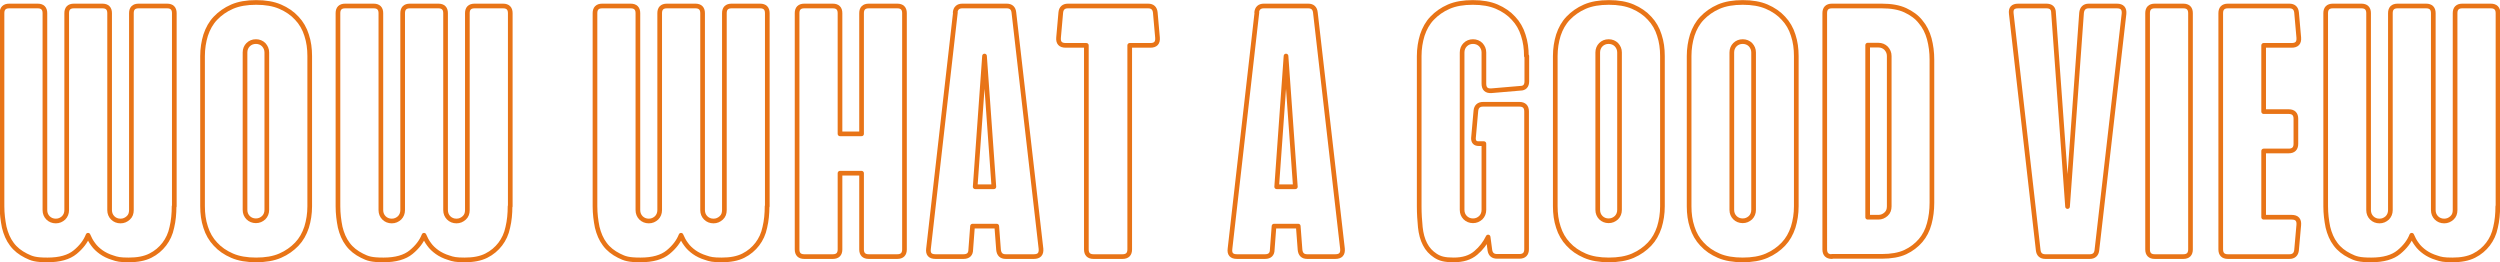
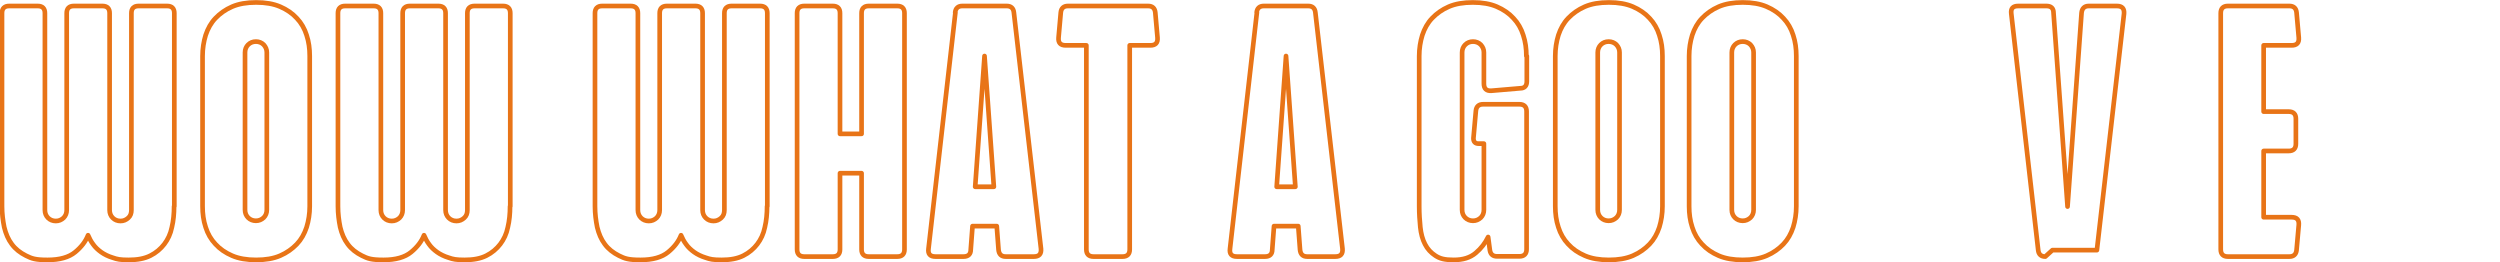
<svg xmlns="http://www.w3.org/2000/svg" viewBox="0 0 1124.4 118">
  <defs>
    <style>      .cls-1 {        fill: none;        stroke: #e87417;        stroke-linecap: round;        stroke-linejoin: round;        stroke-width: 2.1px;      }    </style>
  </defs>
  <g>
    <g id="Ebene_1">
      <path class="cls-1" d="M78.3,92.8c0,3.3-.3,6.5-1,9.4-.6,3-1.8,5.5-3.4,7.6-1.6,2.1-3.7,3.9-6.3,5.2s-5.8,1.9-9.7,1.9-5.2-.3-7.2-1c-2-.6-3.8-1.5-5.2-2.5-1.4-1-2.7-2.2-3.6-3.5-1-1.3-1.7-2.7-2.3-4.1-1.1,2.8-3,5.3-5.8,7.6-2.8,2.3-6.9,3.5-12.4,3.5s-7.1-.6-9.7-1.9c-2.6-1.3-4.8-3-6.4-5.2-1.6-2.1-2.7-4.7-3.4-7.6-.6-3-1-6.1-1-9.4V5.9c0-2.1,1.1-3.2,3.2-3.2h12.9c2.1,0,3.2,1.1,3.2,3.2v88.6c0,1.4.5,2.6,1.4,3.5.9.9,2.1,1.4,3.5,1.4s2.5-.5,3.5-1.4c.9-.9,1.4-2.1,1.4-3.5V5.9c0-2.1,1.1-3.2,3.2-3.2h12.9c2.1,0,3.2,1.1,3.2,3.2v88.6c0,1.4.5,2.6,1.4,3.5.9.9,2.1,1.4,3.5,1.4s2.5-.5,3.5-1.4,1.4-2.1,1.4-3.5V5.9c0-2.1,1.1-3.2,3.2-3.2h12.9c2.1,0,3.2,1.1,3.2,3.2v86.9Z" />
      <path class="cls-1" d="M115.2,1.1c4.2,0,7.8.6,10.8,1.9,3,1.3,5.5,3,7.5,5.2,2,2.1,3.5,4.7,4.4,7.6,1,3,1.4,6.1,1.4,9.4v67.6c0,3.3-.5,6.5-1.4,9.4-1,3-2.4,5.5-4.4,7.6-2,2.1-4.5,3.9-7.5,5.2-3,1.3-6.6,1.9-10.8,1.9s-7.8-.6-10.8-1.9c-3-1.3-5.5-3-7.5-5.2-2-2.1-3.5-4.7-4.4-7.6-1-3-1.4-6.1-1.4-9.4V25.2c0-3.3.5-6.5,1.4-9.4,1-3,2.4-5.5,4.4-7.6,2-2.1,4.5-3.9,7.5-5.2,3-1.3,6.6-1.9,10.8-1.9ZM120,23.6c0-1.4-.5-2.5-1.4-3.5-.9-.9-2.1-1.4-3.5-1.4s-2.6.5-3.5,1.4c-.9.9-1.4,2.1-1.4,3.5v70.8c0,1.4.5,2.6,1.4,3.5.9.9,2.1,1.4,3.5,1.4s2.5-.5,3.5-1.4c.9-.9,1.4-2.1,1.4-3.5V23.6Z" />
      <path class="cls-1" d="M229.4,92.8c0,3.3-.3,6.5-1,9.4-.6,3-1.8,5.5-3.4,7.6-1.6,2.1-3.7,3.9-6.3,5.2s-5.8,1.9-9.7,1.9-5.2-.3-7.2-1c-2-.6-3.8-1.5-5.2-2.5-1.4-1-2.7-2.2-3.6-3.5-1-1.3-1.7-2.7-2.3-4.1-1.1,2.8-3,5.3-5.8,7.6-2.8,2.3-6.9,3.5-12.4,3.5s-7.1-.6-9.7-1.9c-2.6-1.3-4.8-3-6.4-5.2-1.6-2.1-2.7-4.7-3.4-7.6-.6-3-1-6.1-1-9.4V5.9c0-2.1,1.1-3.2,3.2-3.2h12.9c2.1,0,3.2,1.1,3.2,3.2v88.6c0,1.4.5,2.6,1.4,3.5.9.9,2.1,1.4,3.5,1.4s2.5-.5,3.5-1.4c.9-.9,1.4-2.1,1.4-3.5V5.9c0-2.1,1.1-3.2,3.2-3.2h12.9c2.1,0,3.2,1.1,3.2,3.2v88.6c0,1.4.5,2.6,1.4,3.5.9.9,2.1,1.4,3.5,1.4s2.5-.5,3.5-1.4,1.4-2.1,1.4-3.5V5.9c0-2.1,1.1-3.2,3.2-3.2h12.9c2.1,0,3.2,1.1,3.2,3.2v86.9Z" />
      <path class="cls-1" d="M345,92.8c0,3.3-.3,6.5-1,9.4-.6,3-1.8,5.5-3.4,7.6-1.6,2.1-3.7,3.9-6.3,5.2s-5.8,1.9-9.7,1.9-5.2-.3-7.2-1c-2-.6-3.8-1.5-5.2-2.5-1.4-1-2.7-2.2-3.6-3.5-1-1.3-1.7-2.7-2.3-4.1-1.1,2.8-3,5.3-5.8,7.6-2.8,2.3-6.9,3.5-12.4,3.5s-7.1-.6-9.7-1.9c-2.6-1.3-4.8-3-6.4-5.2-1.6-2.1-2.7-4.7-3.4-7.6-.6-3-1-6.1-1-9.4V5.9c0-2.1,1.1-3.2,3.2-3.2h12.9c2.1,0,3.2,1.1,3.2,3.2v88.6c0,1.4.5,2.6,1.4,3.5.9.9,2.1,1.4,3.5,1.4s2.5-.5,3.5-1.4c.9-.9,1.4-2.1,1.4-3.5V5.9c0-2.1,1.1-3.2,3.2-3.2h12.9c2.1,0,3.2,1.1,3.2,3.2v88.6c0,1.4.5,2.6,1.4,3.5.9.9,2.1,1.4,3.5,1.4s2.5-.5,3.5-1.4,1.4-2.1,1.4-3.5V5.9c0-2.1,1.1-3.2,3.2-3.2h12.9c2.1,0,3.2,1.1,3.2,3.2v86.9Z" />
      <path class="cls-1" d="M390.7,115.4c-2.1,0-3.2-1.1-3.2-3.2v-34.3h-9.7v34.3c0,2.1-1.1,3.2-3.2,3.2h-12.9c-2.1,0-3.2-1.1-3.2-3.2V5.9c0-2.1,1.1-3.2,3.2-3.2h12.9c2.1,0,3.2,1.1,3.2,3.2v54.3h9.7V5.9c0-2.1,1.1-3.2,3.2-3.2h12.9c2.1,0,3.2,1.1,3.2,3.2v106.3c0,2.1-1.1,3.2-3.2,3.2h-12.9Z" />
      <path class="cls-1" d="M429.6,5.6c.2-1.9,1.3-2.9,3.2-2.9h20c1.9,0,3,1,3.2,2.9l12.2,106.3c.2,2.4-.9,3.5-3.2,3.5h-12.7c-1.9,0-3-1-3.2-3.1l-.8-10.6h-10.9l-.8,10.6c0,2-1.1,3.1-3.2,3.1h-12.7c-2.4,0-3.4-1.2-3.1-3.5l12.1-106.3ZM447,84l-4.2-58.8-4.2,58.8h8.4Z" />
      <path class="cls-1" d="M491.8,115.4c-2.1,0-3.2-1.1-3.2-3.2V20.4h-9.3c-2.4,0-3.4-1.2-3.2-3.5l1-11.3c.2-1.9,1.3-2.9,3.2-2.9h36.1c1.9,0,3,1,3.2,2.9l1,11.3c.2,2.4-.9,3.5-3.2,3.5h-9.3v91.8c0,2.1-1.1,3.2-3.2,3.2h-12.9Z" />
      <path class="cls-1" d="M565.2,5.6c.2-1.9,1.3-2.9,3.2-2.9h20c1.9,0,3,1,3.2,2.9l12.2,106.3c.2,2.4-.9,3.5-3.2,3.5h-12.7c-1.9,0-3-1-3.2-3.1l-.8-10.6h-10.9l-.8,10.6c0,2-1.1,3.1-3.2,3.1h-12.7c-2.4,0-3.4-1.2-3.1-3.5l12.1-106.3ZM582.6,84l-4.2-58.8-4.2,58.8h8.4Z" />
      <path class="cls-1" d="M686.7,25.2v11.4c0,2-1,3.1-2.9,3.1l-12.9,1.1c-2.4.2-3.5-.9-3.5-3.2v-14c0-1.4-.5-2.5-1.4-3.5-.9-.9-2.1-1.4-3.5-1.4s-2.6.5-3.5,1.4c-.9.9-1.4,2.1-1.4,3.5v70.8c0,1.4.5,2.6,1.4,3.5.9.9,2.1,1.4,3.5,1.4s2.5-.5,3.5-1.4c.9-.9,1.4-2.1,1.4-3.5v-29.8h-2.4c-1.5,0-2.3-.8-2.3-2.4l1.1-12.4c.2-1.9,1.3-2.9,3.2-2.9h16.4c2.1,0,3.2,1.1,3.2,3.2v62c0,2.1-1.1,3.2-3.2,3.2h-10.1c-1.8,0-2.9-.9-3.2-2.7l-.8-6c-1.3,2.7-3.1,5.1-5.6,7.2s-5.7,3.1-9.9,3.1-6.2-.6-8.2-1.9c-2-1.3-3.6-3-4.7-5.2-1.1-2.1-1.8-4.7-2.1-7.6-.3-3-.5-6.1-.5-9.4V25.2c0-3.3.5-6.5,1.4-9.4,1-3,2.4-5.5,4.4-7.6,2-2.1,4.5-3.9,7.5-5.2,3-1.3,6.6-1.9,10.8-1.9s7.8.6,10.8,1.9c3,1.3,5.5,3,7.5,5.2,2,2.1,3.5,4.7,4.4,7.6,1,3,1.4,6.1,1.4,9.4Z" />
      <path class="cls-1" d="M723.6,1.1c4.2,0,7.8.6,10.8,1.9,3,1.3,5.5,3,7.5,5.2,2,2.1,3.5,4.7,4.4,7.6,1,3,1.4,6.1,1.4,9.4v67.6c0,3.3-.5,6.5-1.4,9.4-1,3-2.4,5.5-4.4,7.6-2,2.1-4.5,3.9-7.5,5.2-3,1.3-6.6,1.9-10.8,1.9s-7.8-.6-10.8-1.9c-3-1.3-5.5-3-7.5-5.2-2-2.1-3.5-4.7-4.4-7.6-1-3-1.4-6.1-1.4-9.4V25.2c0-3.3.5-6.5,1.4-9.4,1-3,2.4-5.5,4.4-7.6,2-2.1,4.5-3.9,7.5-5.2,3-1.3,6.6-1.9,10.8-1.9ZM728.4,23.6c0-1.4-.5-2.5-1.4-3.5-.9-.9-2.1-1.4-3.5-1.4s-2.6.5-3.5,1.4c-.9.9-1.4,2.1-1.4,3.5v70.8c0,1.4.5,2.6,1.4,3.5.9.9,2.1,1.4,3.5,1.4s2.5-.5,3.5-1.4c.9-.9,1.4-2.1,1.4-3.5V23.6Z" />
      <path class="cls-1" d="M783.8,1.1c4.2,0,7.8.6,10.8,1.9,3,1.3,5.5,3,7.5,5.2,2,2.1,3.5,4.7,4.4,7.6,1,3,1.4,6.1,1.4,9.4v67.6c0,3.3-.5,6.5-1.4,9.4-1,3-2.4,5.5-4.4,7.6-2,2.1-4.5,3.9-7.5,5.2-3,1.3-6.6,1.9-10.8,1.9s-7.8-.6-10.8-1.9c-3-1.3-5.5-3-7.5-5.2-2-2.1-3.5-4.7-4.4-7.6-1-3-1.4-6.1-1.4-9.4V25.2c0-3.3.5-6.5,1.4-9.4,1-3,2.4-5.5,4.4-7.6,2-2.1,4.5-3.9,7.5-5.2,3-1.3,6.6-1.9,10.8-1.9ZM788.7,23.6c0-1.4-.5-2.5-1.4-3.5-.9-.9-2.1-1.4-3.5-1.4s-2.6.5-3.5,1.4c-.9.9-1.4,2.1-1.4,3.5v70.8c0,1.4.5,2.6,1.4,3.5.9.9,2.1,1.4,3.5,1.4s2.5-.5,3.5-1.4c.9-.9,1.4-2.1,1.4-3.5V23.6Z" />
-       <path class="cls-1" d="M823.9,115.4c-2.1,0-3.2-1.1-3.2-3.2V5.9c0-2.1,1.1-3.2,3.2-3.2h22.5c4.2,0,7.7.6,10.5,1.9,2.8,1.3,5.2,3,6.9,5.2,1.8,2.1,3.1,4.7,3.9,7.6.8,3,1.2,6.1,1.2,9.4v64.4c0,3.3-.4,6.5-1.2,9.4-.8,3-2.1,5.5-3.9,7.6-1.8,2.1-4.1,3.9-6.9,5.2-2.8,1.3-6.4,1.9-10.5,1.9h-22.5ZM840,20.4v77.3h4.8c1.4,0,2.5-.5,3.5-1.4s1.4-2.1,1.4-3.5V25.2c0-1.4-.5-2.5-1.4-3.5-.9-.9-2.1-1.4-3.5-1.4h-4.8Z" />
-       <path class="cls-1" d="M919.9,115.4c-1.9,0-3-1-3.2-2.9l-12.1-106.3c-.3-2.4.7-3.5,3.1-3.5h12.7c2.1,0,3.2,1,3.2,3.1l6.3,87.1,6.3-87.1c.2-2,1.3-3.1,3.2-3.1h12.7c2.4,0,3.4,1.2,3.2,3.5l-12.2,106.3c-.2,1.9-1.3,2.9-3.2,2.9h-20Z" />
-       <path class="cls-1" d="M969.1,115.4c-2.1,0-3.2-1.1-3.2-3.2V5.9c0-2.1,1.1-3.2,3.2-3.2h12.9c2.1,0,3.2,1.1,3.2,3.2v106.3c0,2.1-1.1,3.2-3.2,3.2h-12.9Z" />
+       <path class="cls-1" d="M919.9,115.4c-1.9,0-3-1-3.2-2.9l-12.1-106.3c-.3-2.4.7-3.5,3.1-3.5h12.7c2.1,0,3.2,1,3.2,3.1l6.3,87.1,6.3-87.1c.2-2,1.3-3.1,3.2-3.1h12.7c2.4,0,3.4,1.2,3.2,3.5l-12.2,106.3h-20Z" />
      <path class="cls-1" d="M1002,115.4c-2.1,0-3.2-1.1-3.2-3.2V5.9c0-2.1,1.1-3.2,3.2-3.2h27.7c1.9,0,3,1,3.2,2.9l1,11.3c.2,2.4-.9,3.5-3.2,3.5h-12.6v29.8h11.3c2.1,0,3.2,1.1,3.2,3.2v11.3c0,2.1-1.1,3.2-3.2,3.2h-11.3v29.8h12.6c2.4,0,3.4,1.2,3.2,3.5l-1,11.3c-.2,1.9-1.3,2.9-3.2,2.9h-27.7Z" />
-       <path class="cls-1" d="M1123.4,92.8c0,3.3-.3,6.5-1,9.4-.6,3-1.8,5.5-3.4,7.6-1.6,2.1-3.7,3.9-6.3,5.2s-5.8,1.9-9.7,1.9-5.2-.3-7.2-1c-2-.6-3.8-1.5-5.2-2.5-1.4-1-2.7-2.2-3.6-3.5-1-1.3-1.7-2.7-2.3-4.1-1.1,2.8-3,5.3-5.8,7.6-2.8,2.3-6.9,3.5-12.4,3.5s-7.1-.6-9.7-1.9c-2.6-1.3-4.8-3-6.4-5.2-1.6-2.1-2.7-4.7-3.4-7.6-.6-3-1-6.1-1-9.4V5.9c0-2.1,1.1-3.2,3.2-3.2h12.9c2.1,0,3.2,1.1,3.2,3.2v88.6c0,1.4.5,2.6,1.4,3.5.9.9,2.1,1.4,3.5,1.4s2.5-.5,3.5-1.4c.9-.9,1.4-2.1,1.4-3.5V5.9c0-2.1,1.1-3.2,3.2-3.2h12.9c2.1,0,3.2,1.1,3.2,3.2v88.6c0,1.4.5,2.6,1.4,3.5.9.9,2.1,1.4,3.5,1.4s2.5-.5,3.5-1.4,1.4-2.1,1.4-3.5V5.9c0-2.1,1.1-3.2,3.2-3.2h12.9c2.1,0,3.2,1.1,3.2,3.2v86.9Z" />
    </g>
  </g>
</svg>